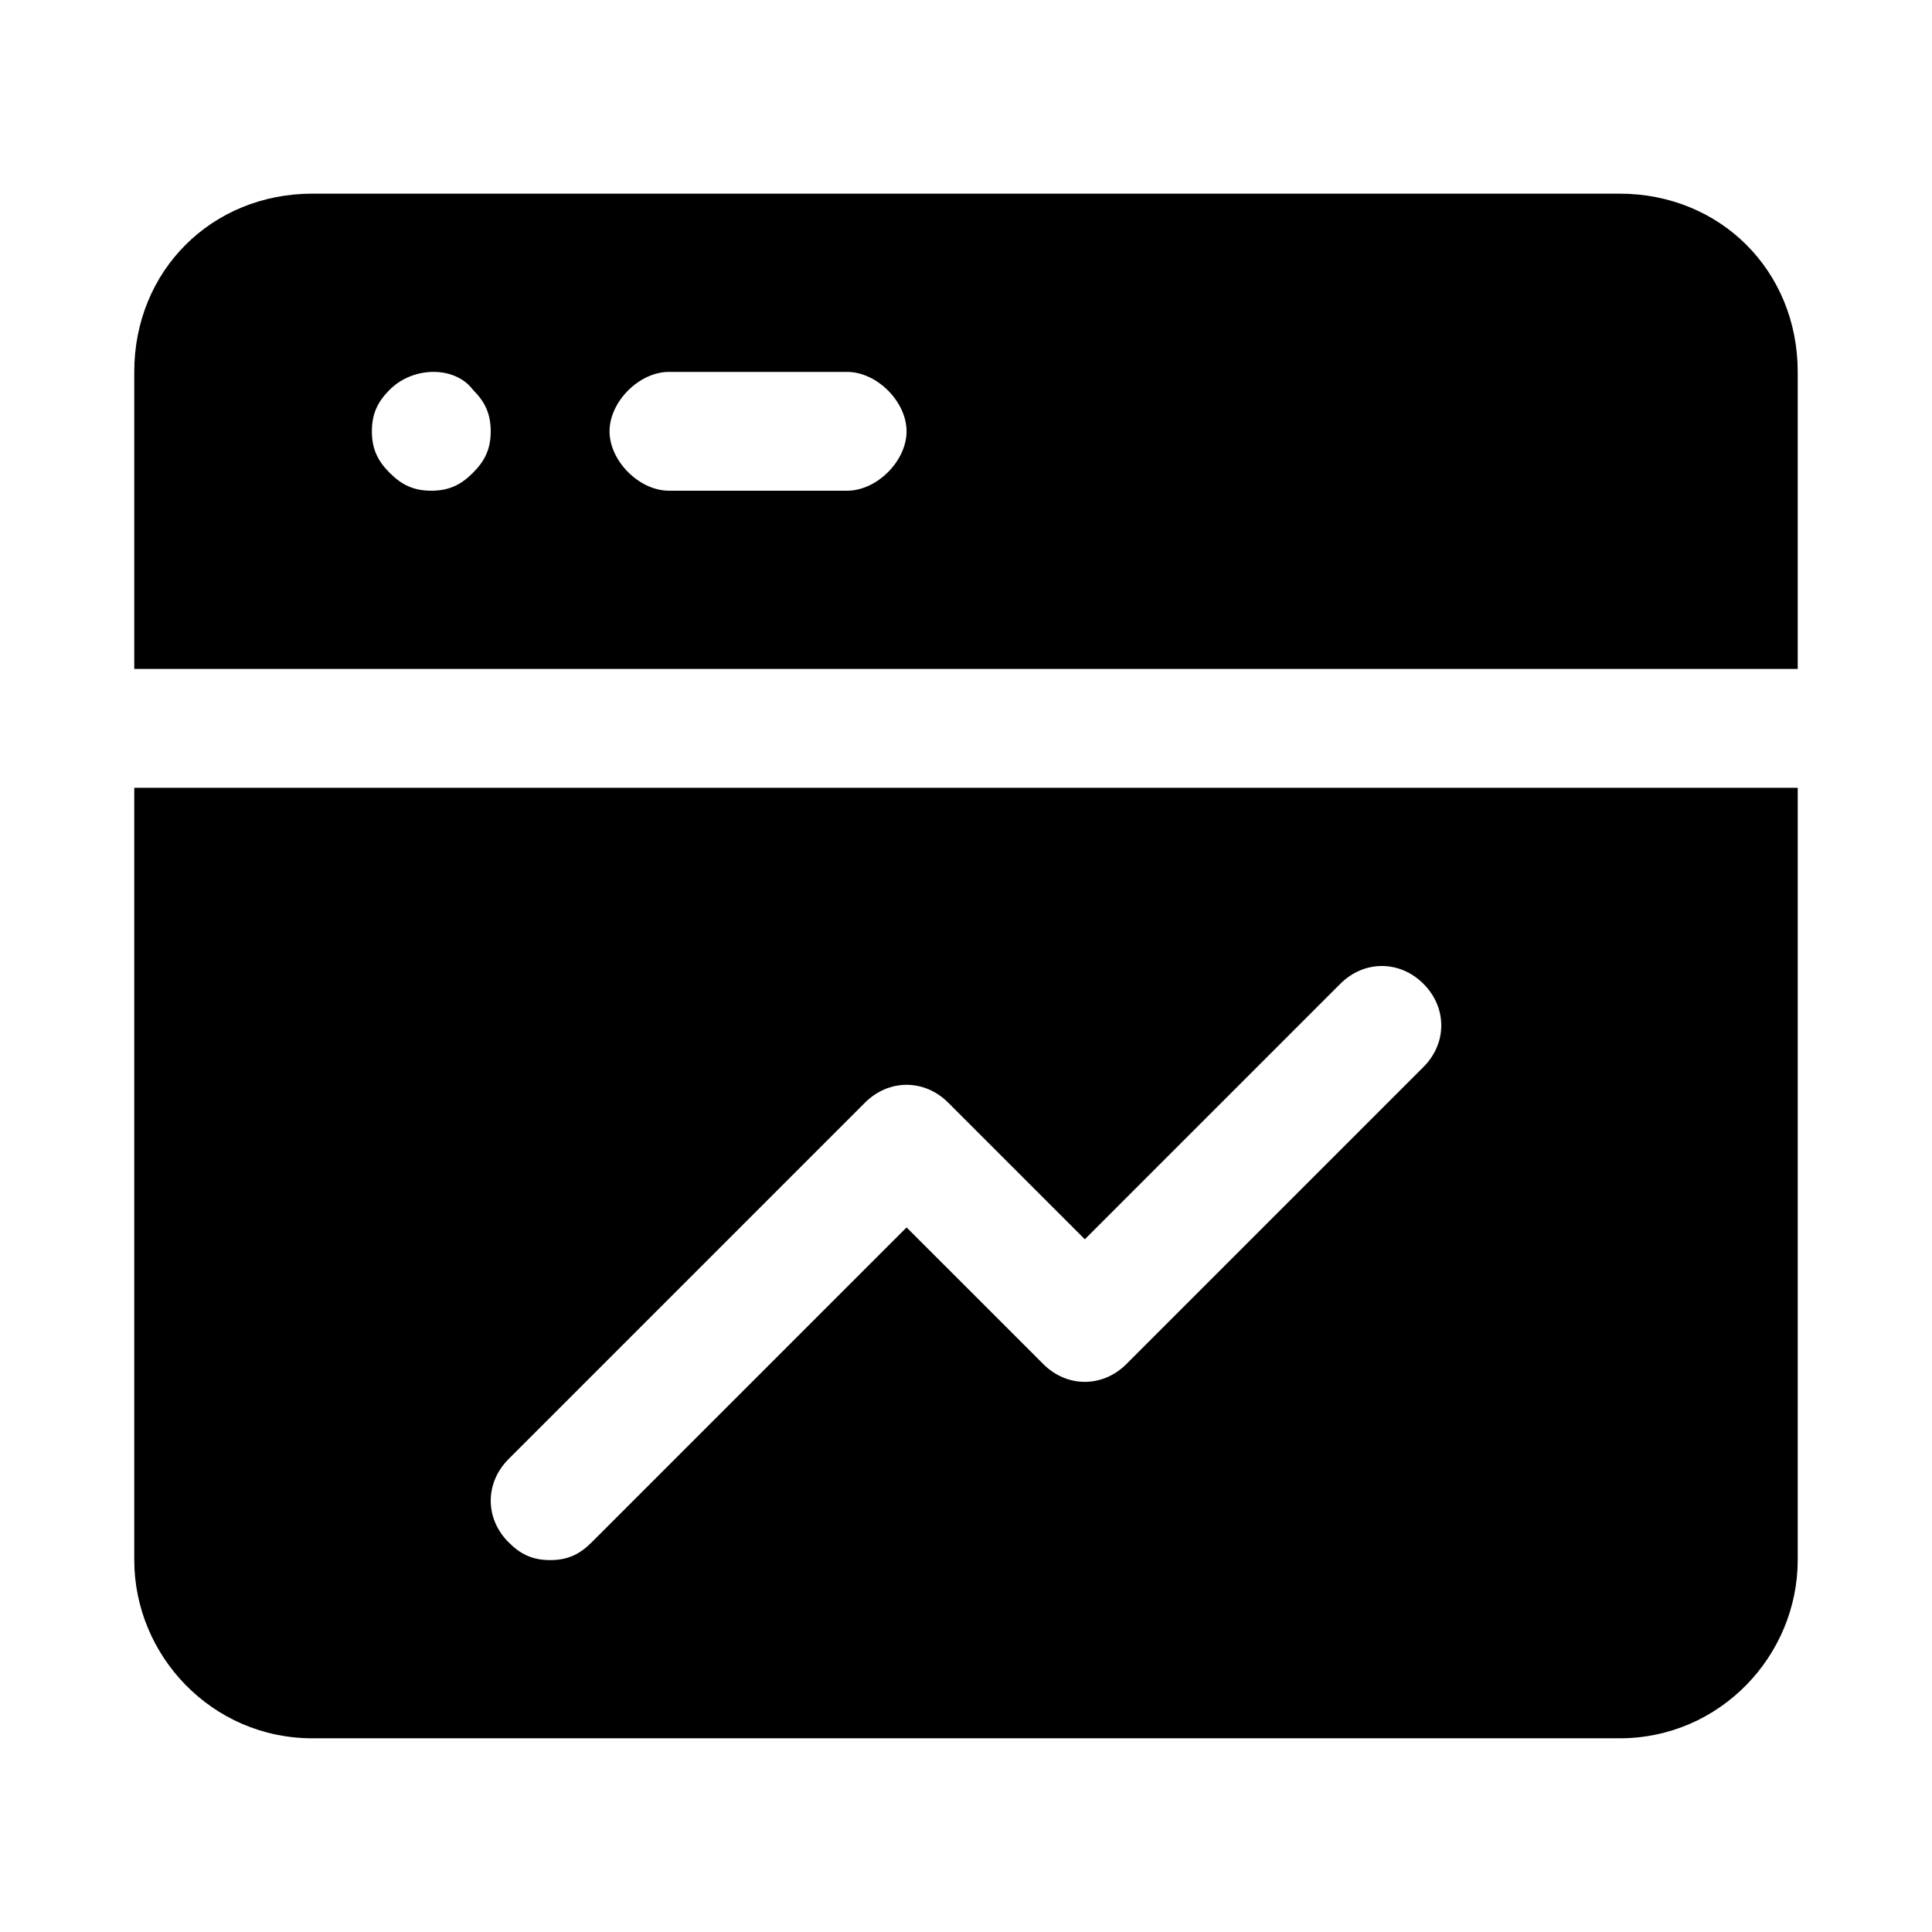
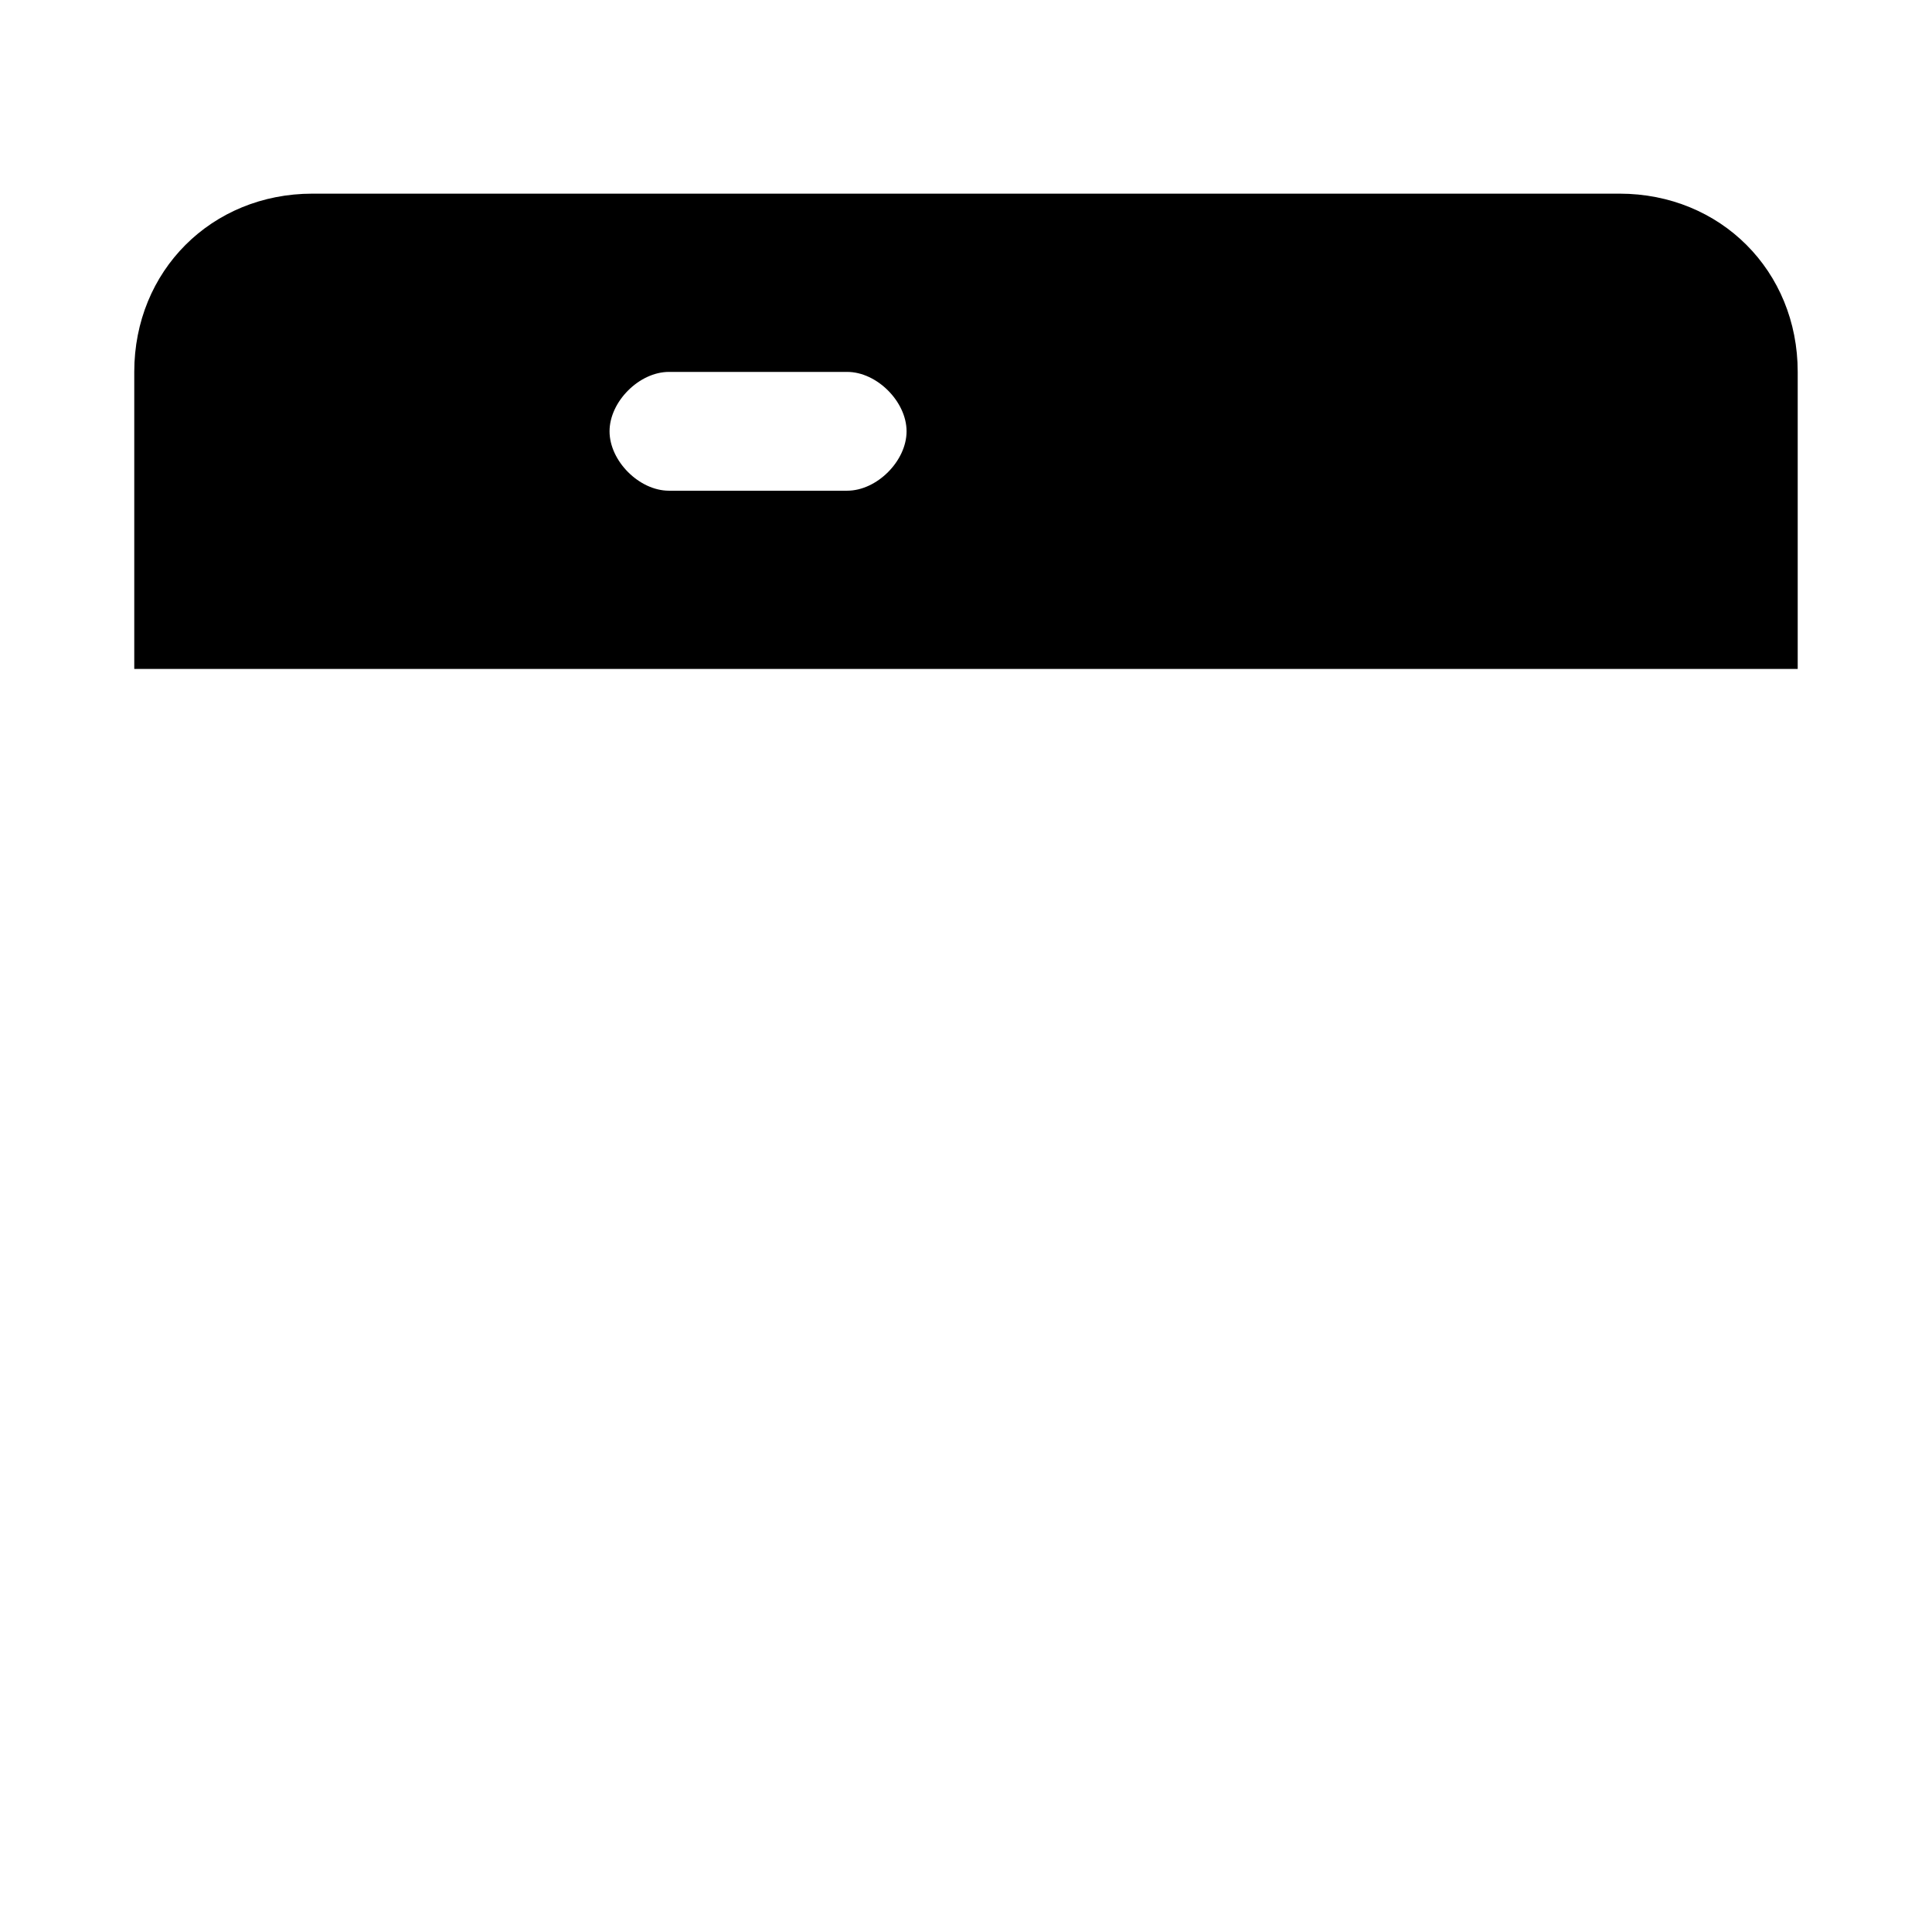
<svg xmlns="http://www.w3.org/2000/svg" fill="#000000" width="800px" height="800px" version="1.1" viewBox="144 144 512 512">
  <g>
-     <path d="m573.18 195.32h-346.37c-26.762 0-47.23 20.469-47.23 47.234v78.719h440.83v-78.719c0-26.766-20.465-47.234-47.23-47.234zm-303.86 74c-3.148 3.148-6.301 4.723-11.023 4.723-4.723 0-7.871-1.574-11.02-4.723-3.148-3.148-4.723-6.301-4.723-11.023 0-4.723 1.574-7.871 4.723-11.02 6.297-6.297 17.32-6.297 22.043 0 3.148 3.148 4.723 6.297 4.723 11.02 0 4.723-1.574 7.875-4.723 11.023zm99.188 4.723h-47.23c-7.871 0-15.742-7.871-15.742-15.742 0-7.871 7.871-15.742 15.742-15.742h47.23c7.871 0 15.742 7.871 15.742 15.742 0 7.871-7.871 15.742-15.742 15.742z" />
-     <path d="m211.07 352.77h-31.488v204.67c0 25.191 20.469 47.23 47.23 47.23h346.37c26.766 0 47.23-22.043 47.23-47.23l0.004-204.67zm310.16 73.996-78.719 78.719c-6.297 6.297-15.742 6.297-22.043 0l-36.211-36.207-83.445 83.445c-3.144 3.144-6.297 4.719-11.02 4.719-4.723 0-7.871-1.574-11.02-4.723-6.297-6.297-6.297-15.742 0-22.043l94.465-94.465c6.297-6.297 15.742-6.297 22.043 0l36.211 36.211 67.699-67.699c6.297-6.297 15.742-6.297 22.043 0 6.293 6.301 6.293 15.746-0.004 22.043z" />
+     <path d="m573.18 195.32h-346.37c-26.762 0-47.23 20.469-47.23 47.234v78.719h440.83v-78.719c0-26.766-20.465-47.234-47.23-47.234zm-303.86 74zm99.188 4.723h-47.23c-7.871 0-15.742-7.871-15.742-15.742 0-7.871 7.871-15.742 15.742-15.742h47.23c7.871 0 15.742 7.871 15.742 15.742 0 7.871-7.871 15.742-15.742 15.742z" />
  </g>
</svg>